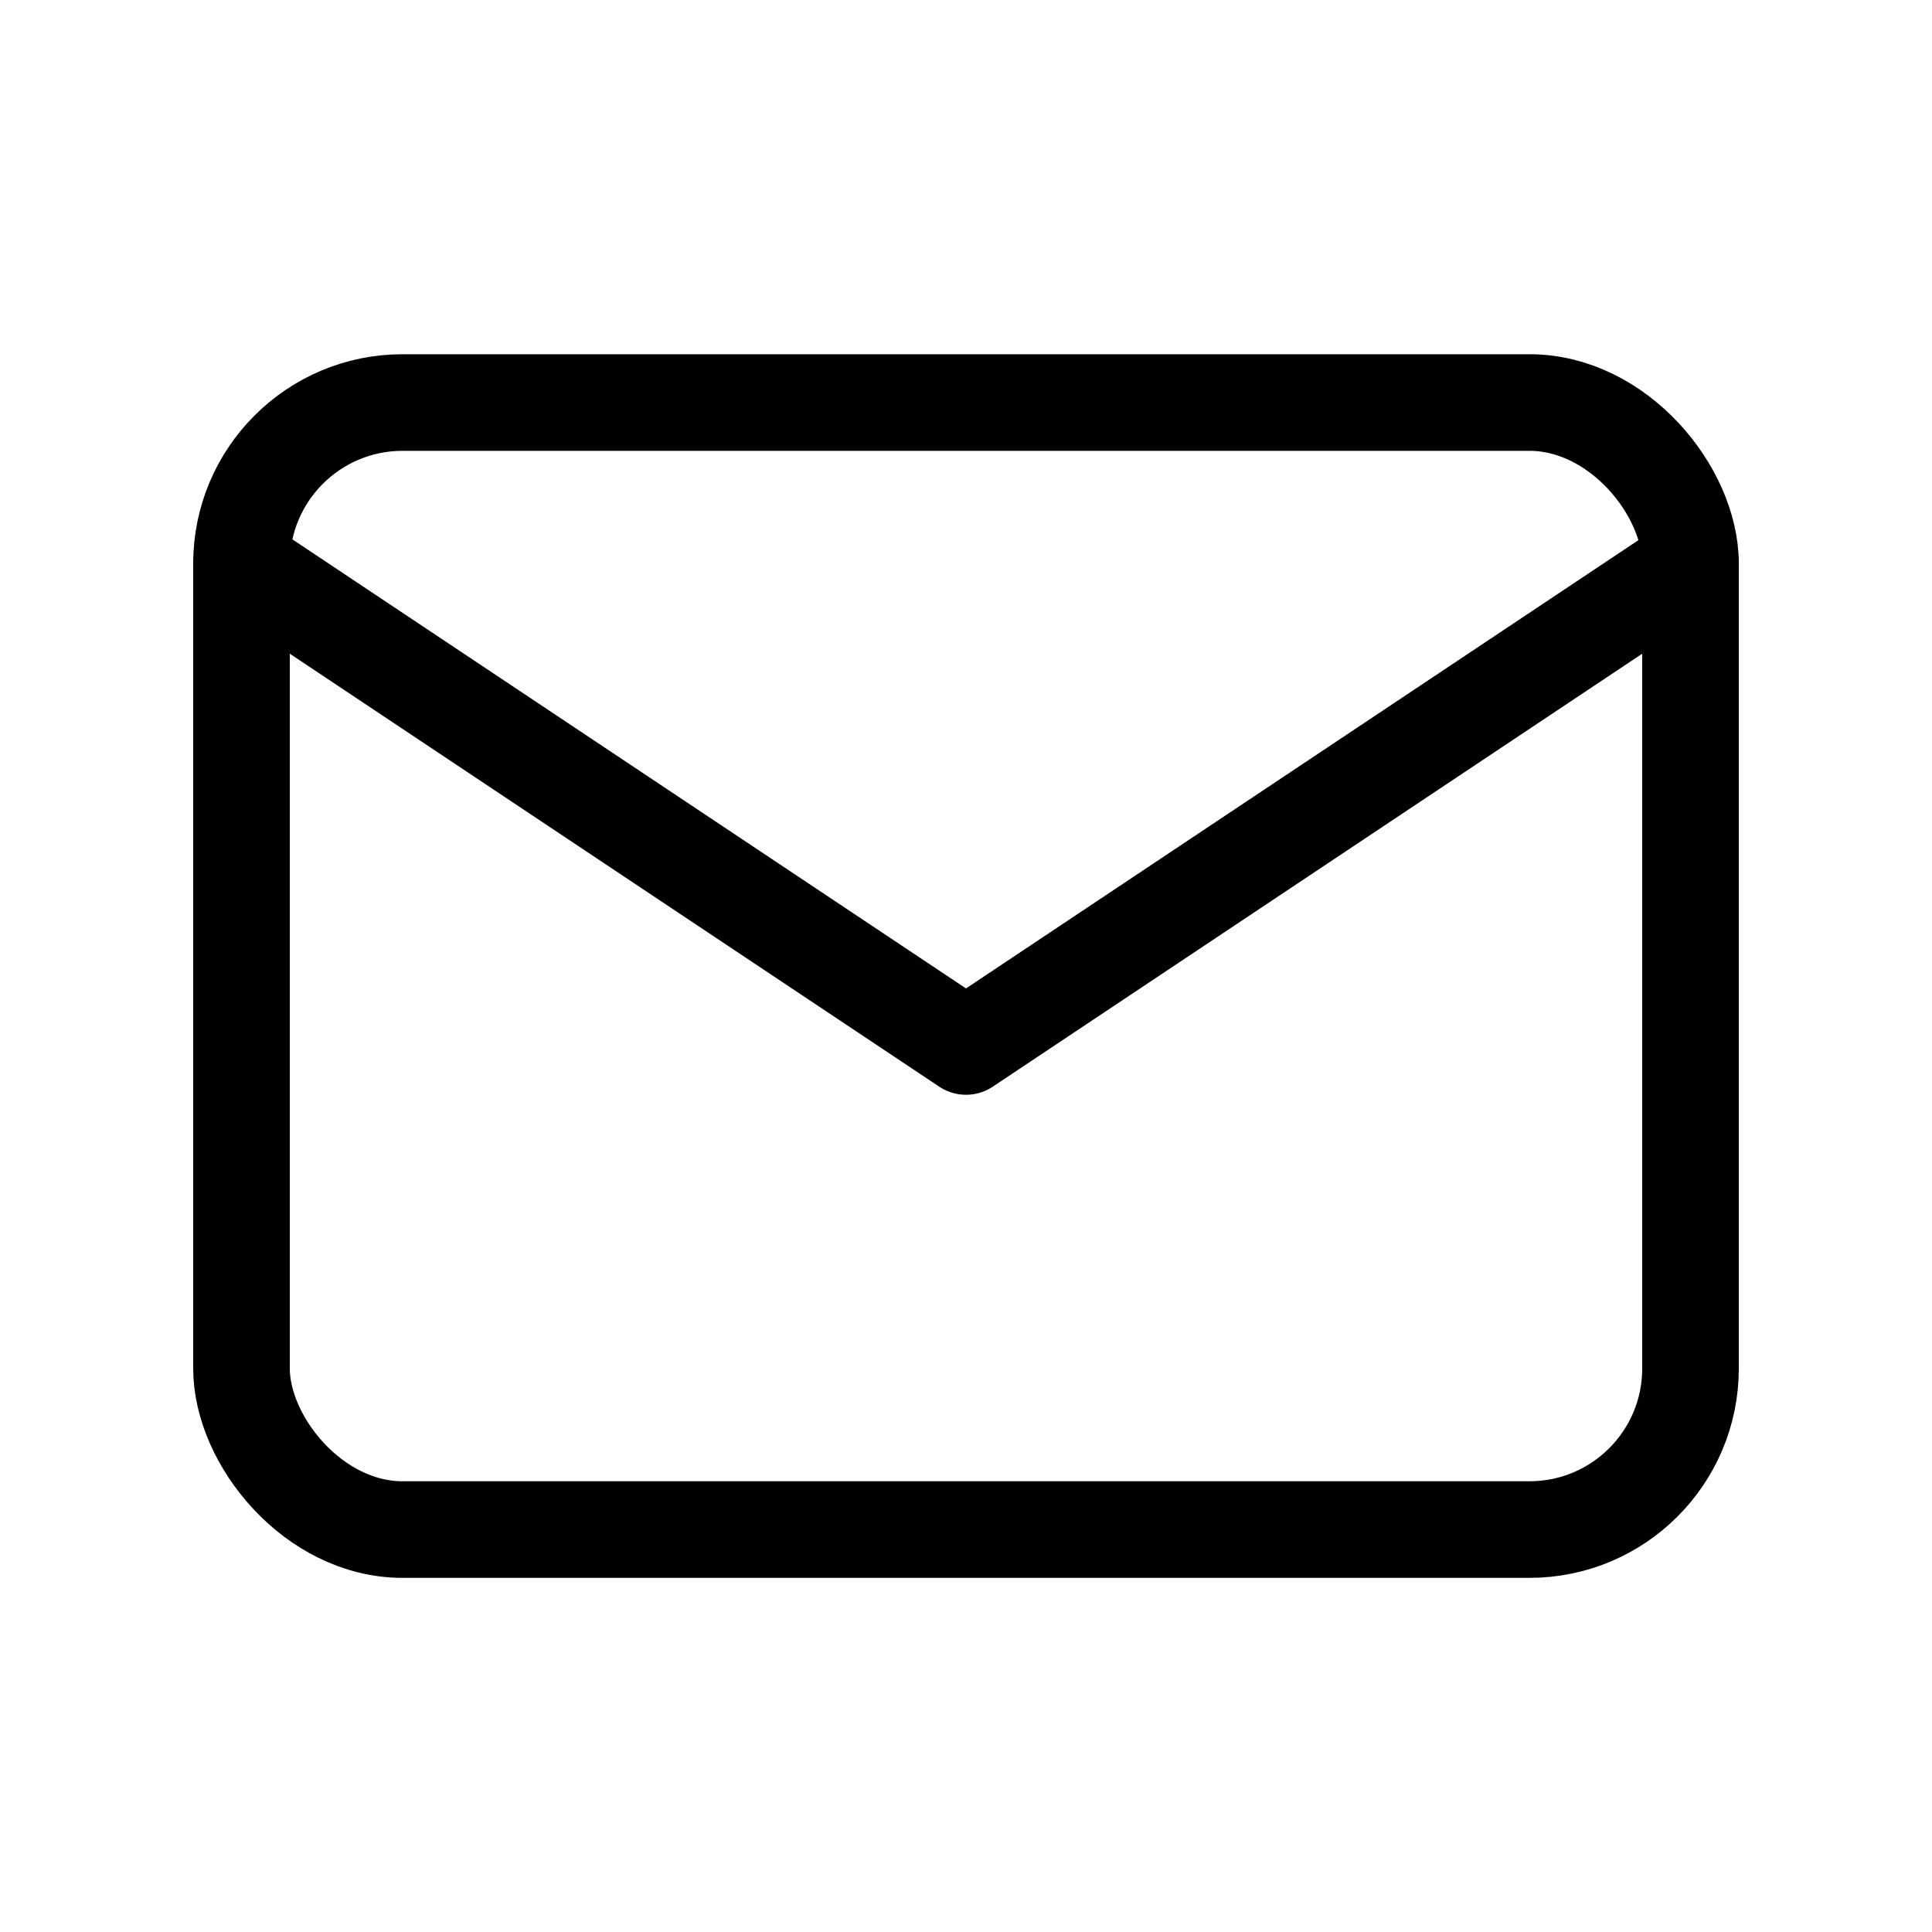
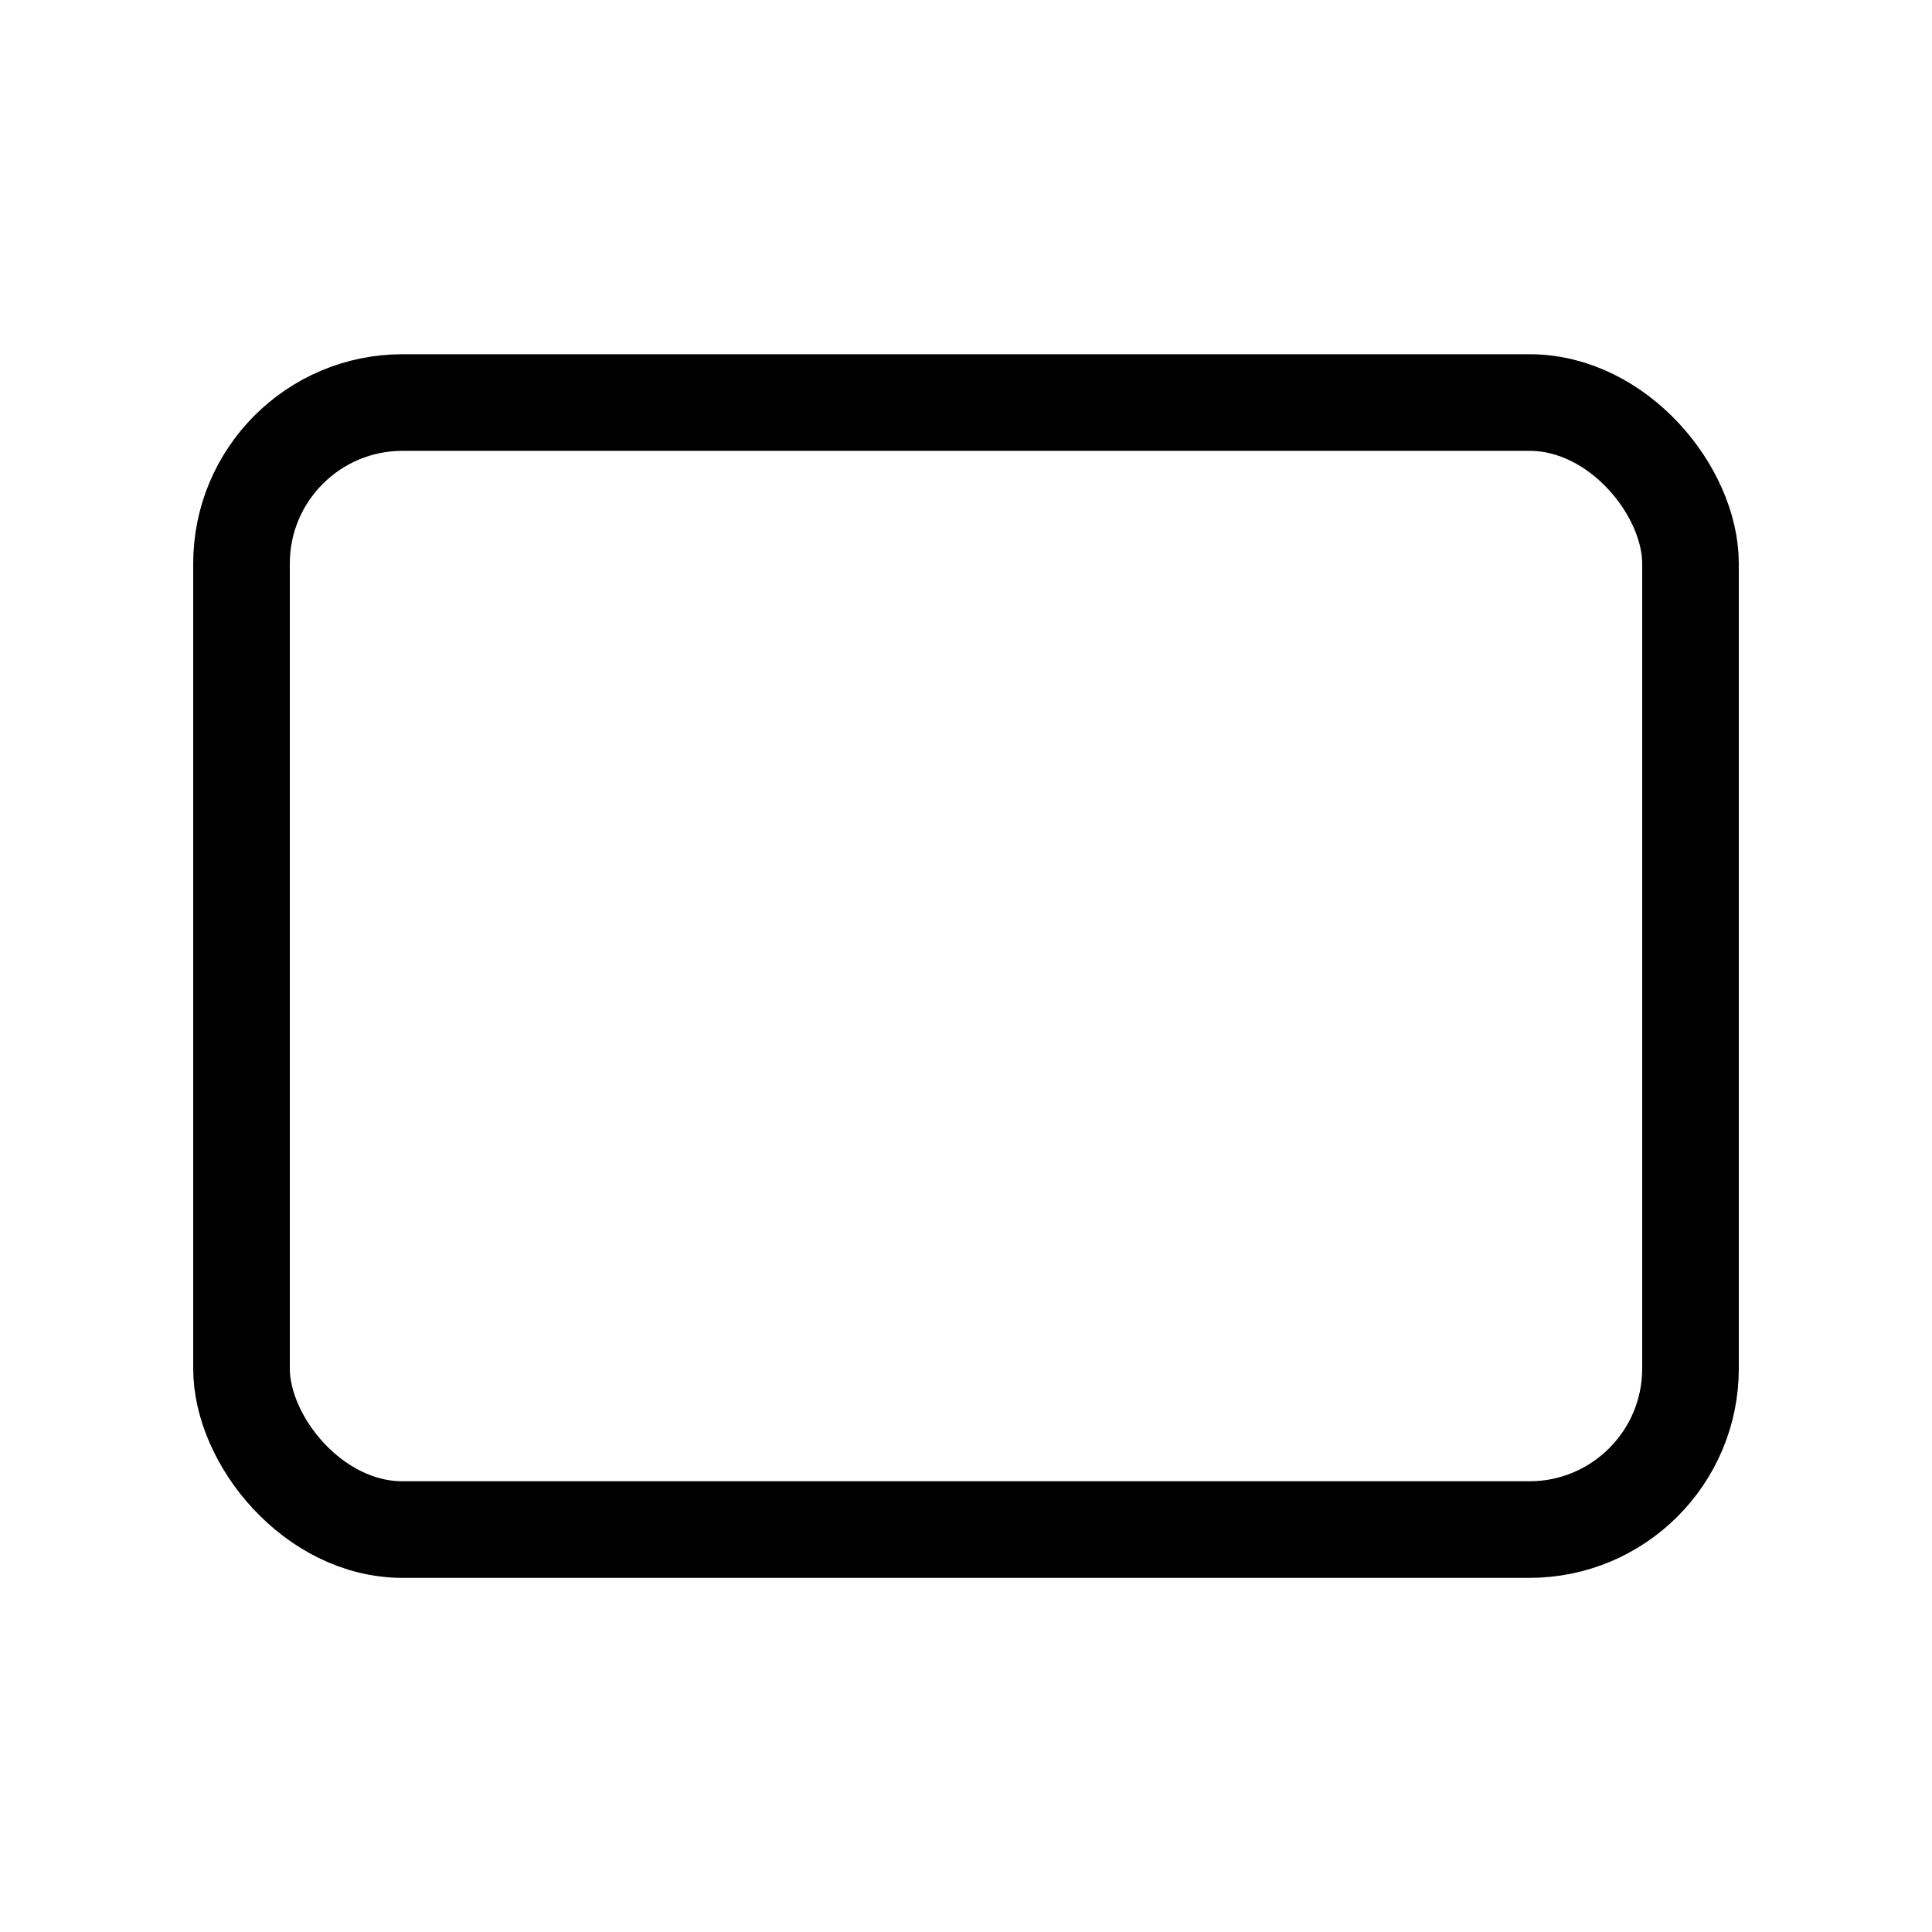
<svg xmlns="http://www.w3.org/2000/svg" width="20" height="20" viewBox="0 0 20 20" fill="none">
  <rect x="2.5" y="4.167" width="15" height="11.667" rx="1.667" stroke="black" stroke-linecap="round" stroke-linejoin="round" />
-   <path d="M2.5 5.833L10 10.833L17.5 5.833" stroke="black" stroke-linecap="round" stroke-linejoin="round" />
</svg>